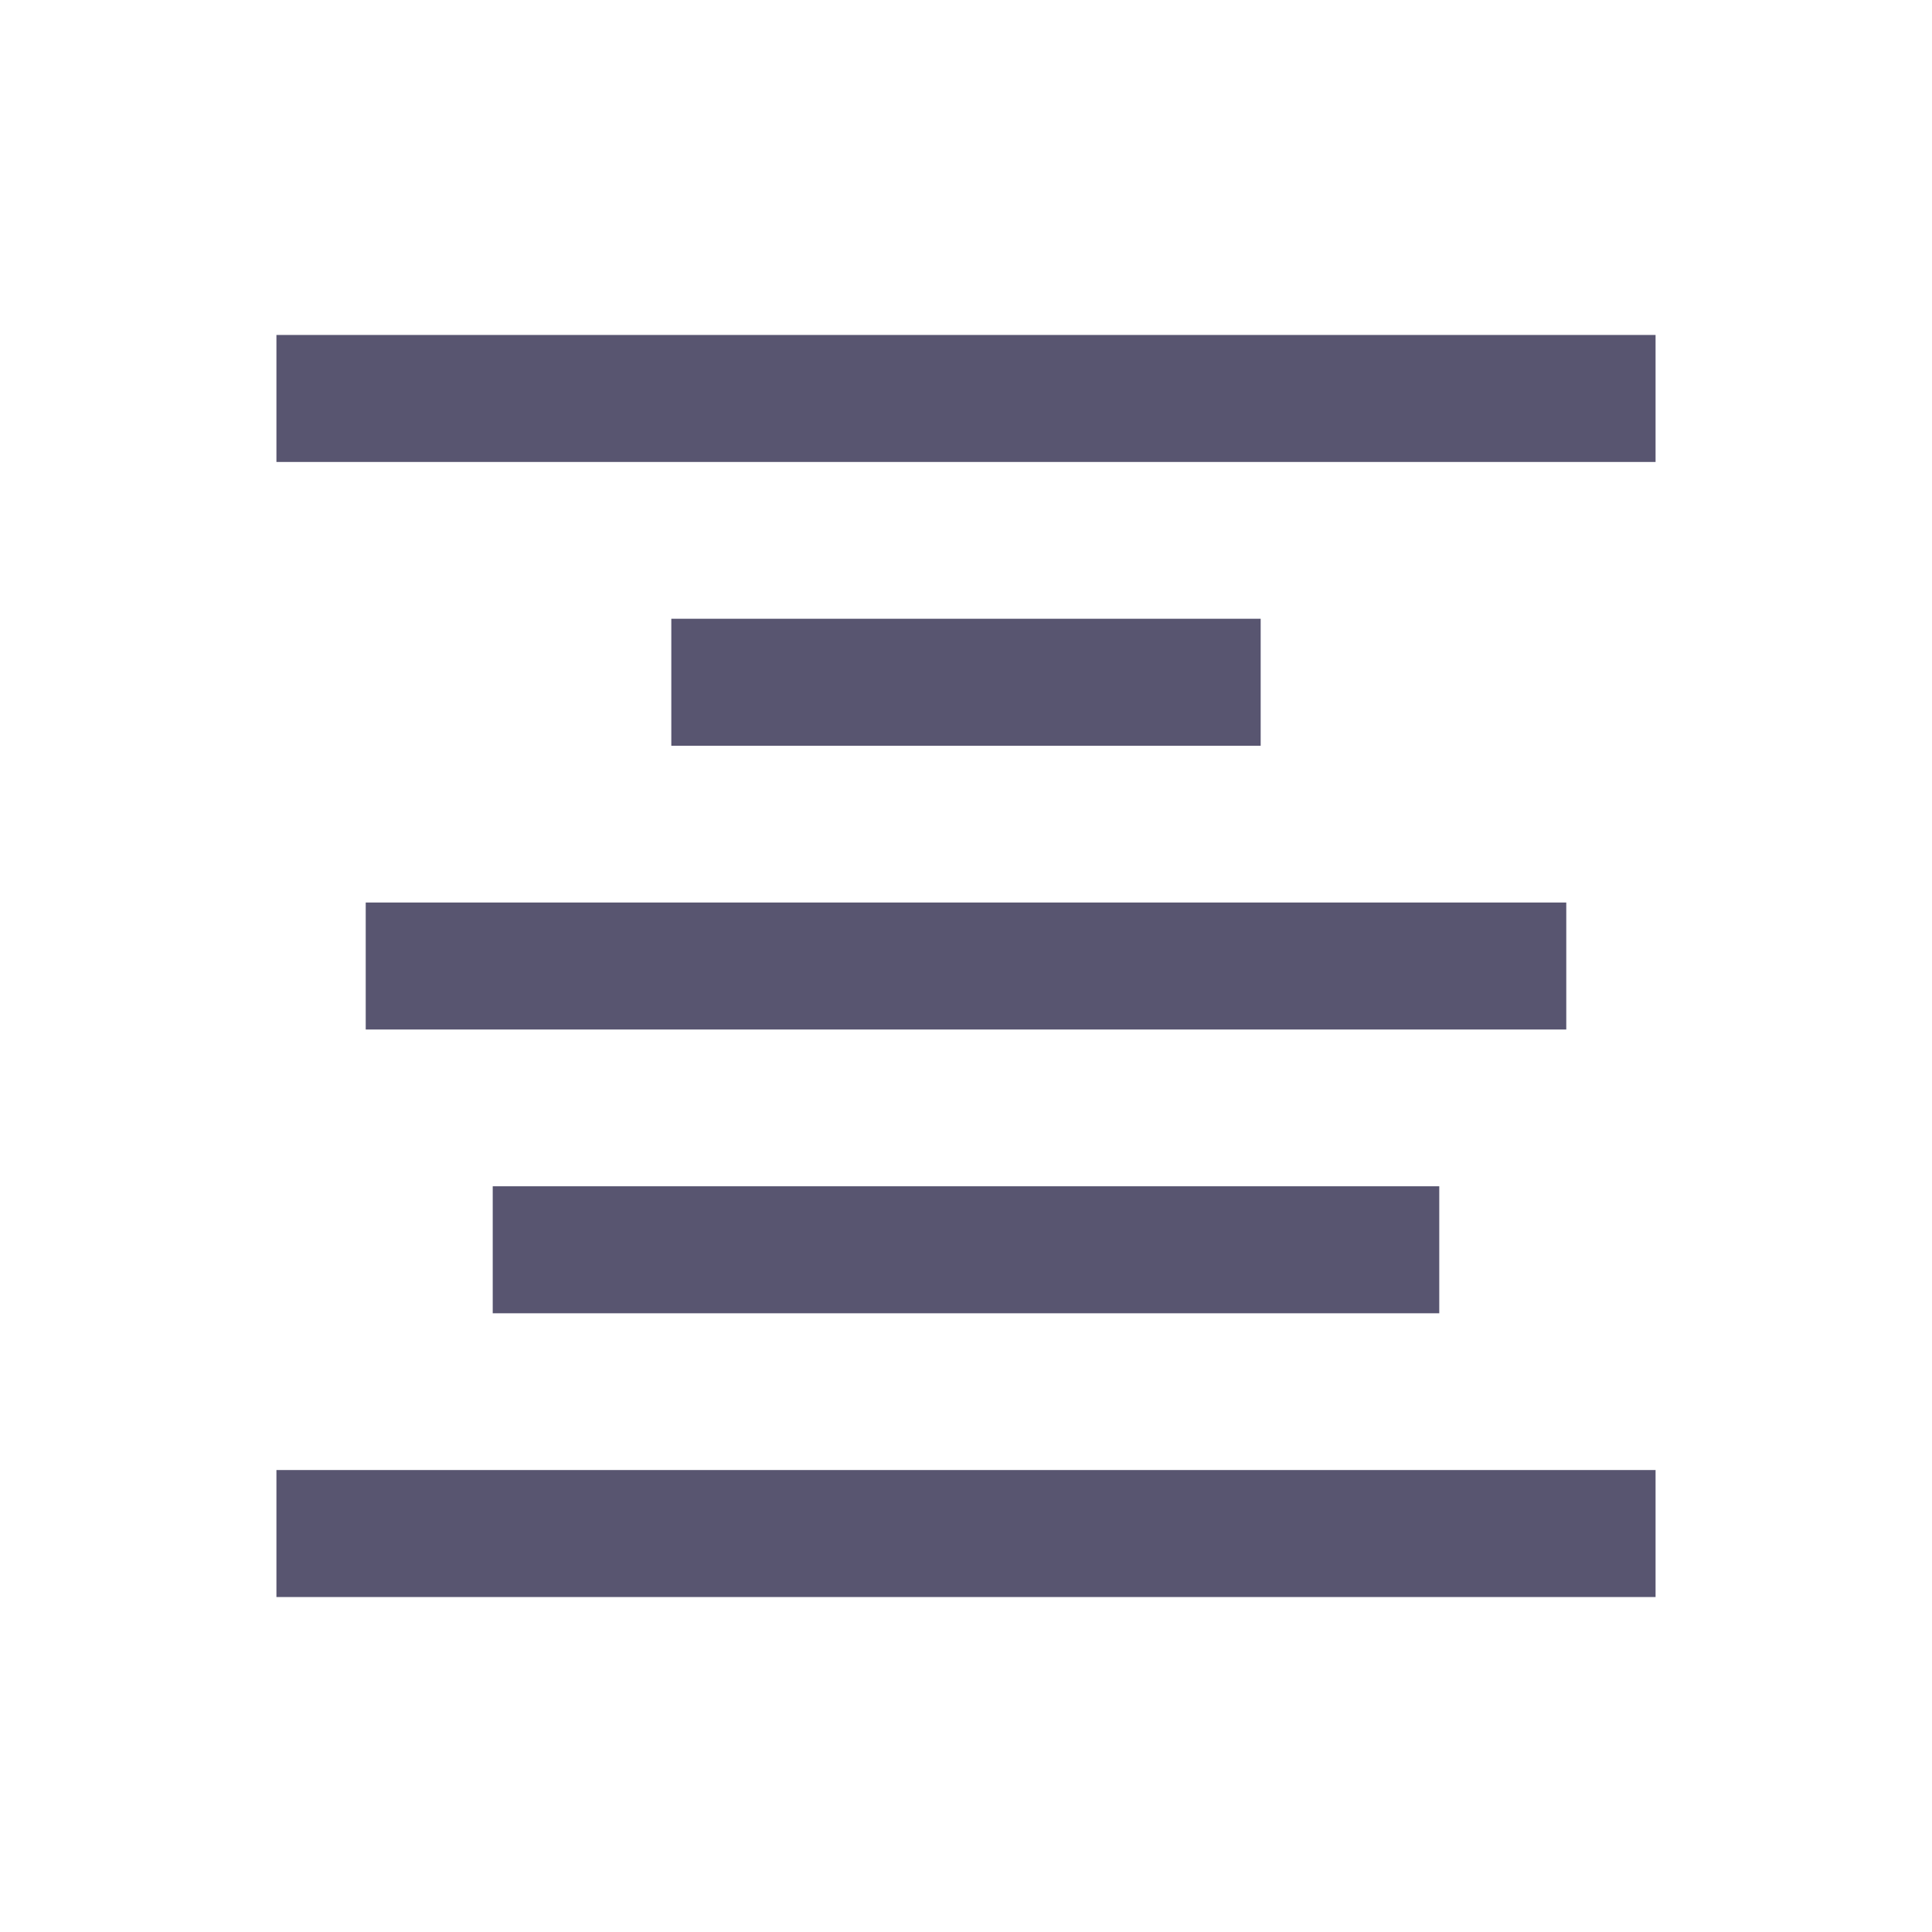
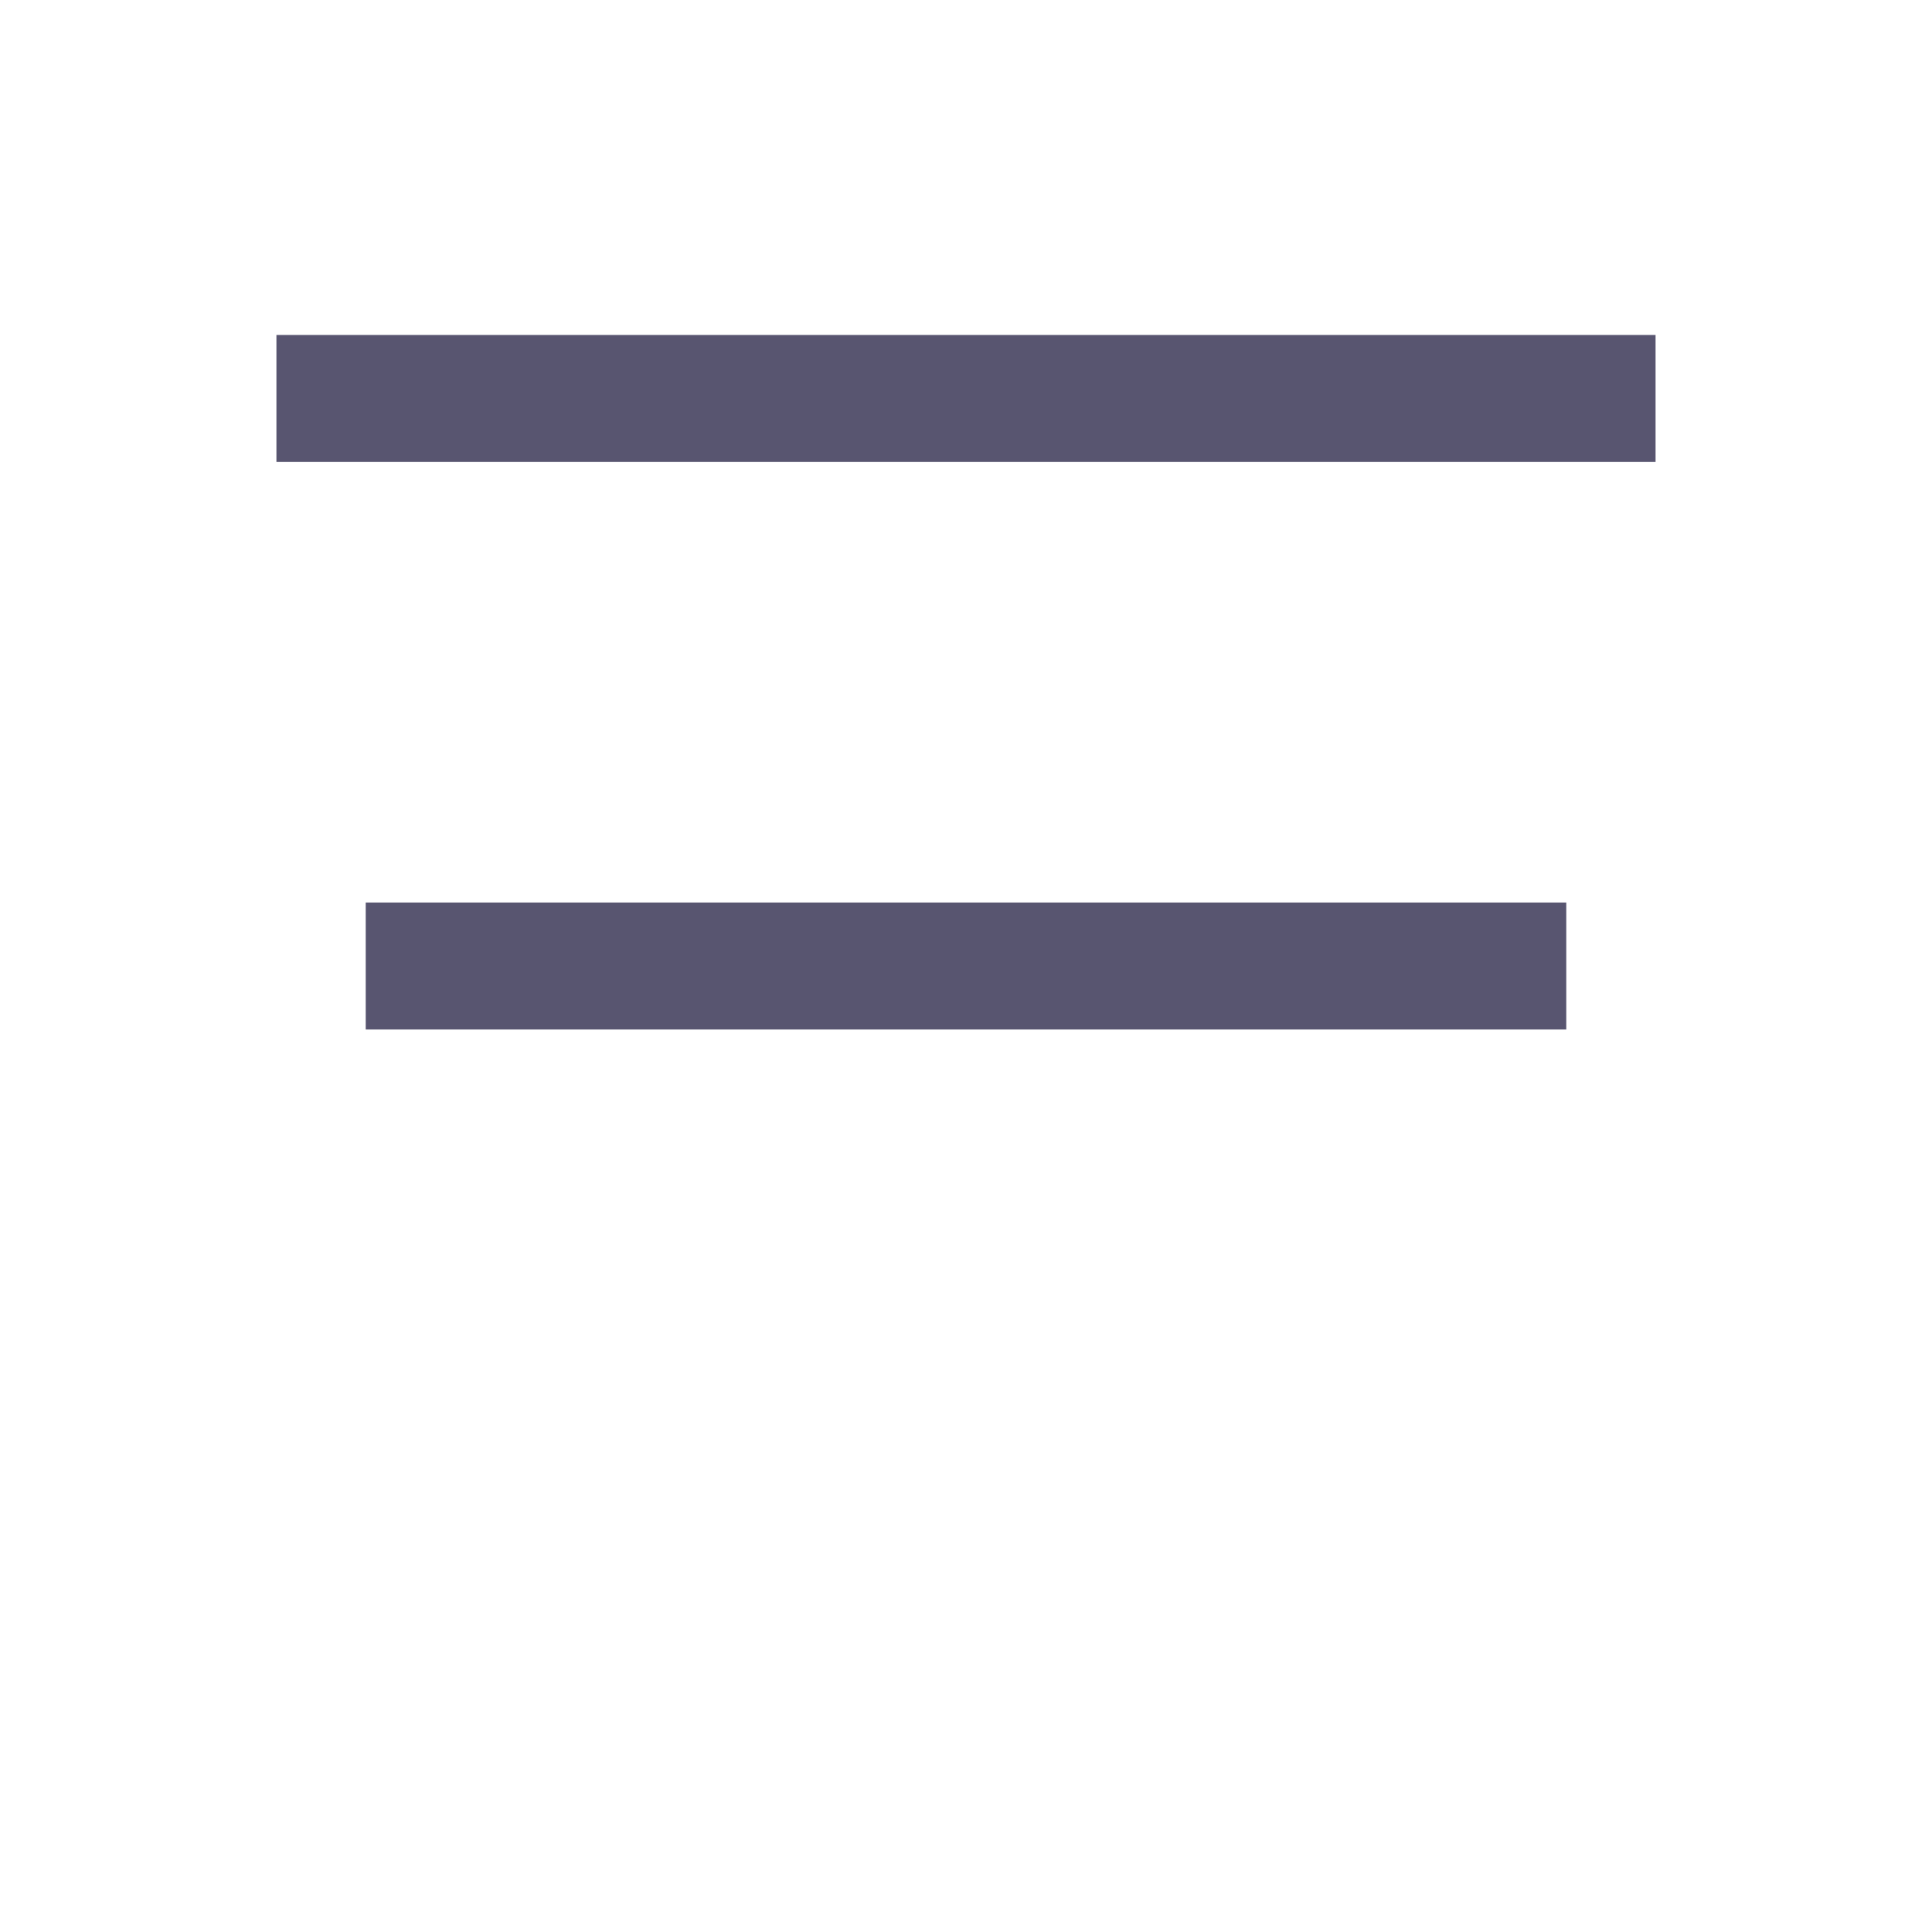
<svg xmlns="http://www.w3.org/2000/svg" xml:space="preserve" width="32.2mm" height="32.2mm" version="1.1" style="shape-rendering:geometricPrecision; text-rendering:geometricPrecision; image-rendering:optimizeQuality; fill-rule:evenodd; clip-rule:evenodd" viewBox="0 0 237785 237785">
  <defs>
    <style type="text/css">
   
    .str0 {stroke:#585570;stroke-width:15631}
    .fil0 {fill:none}
   
  </style>
  </defs>
  <g id="Layer_x0020_1">
-     <rect class="fil0" width="237785" height="237785" />
    <line class="fil0 str0" x1="203762" y1="49042" x2="34022" y2="49042" />
-     <line class="fil0 str0" x1="155160" y1="83969" x2="82623" y2="83969" />
    <line class="fil0 str0" x1="192772" y1="118894" x2="45012" y2="118894" />
-     <line class="fil0 str0" x1="177141" y1="153819" x2="60643" y2="153819" />
-     <line class="fil0 str0" x1="203762" y1="188743" x2="34022" y2="188743" />
  </g>
</svg>